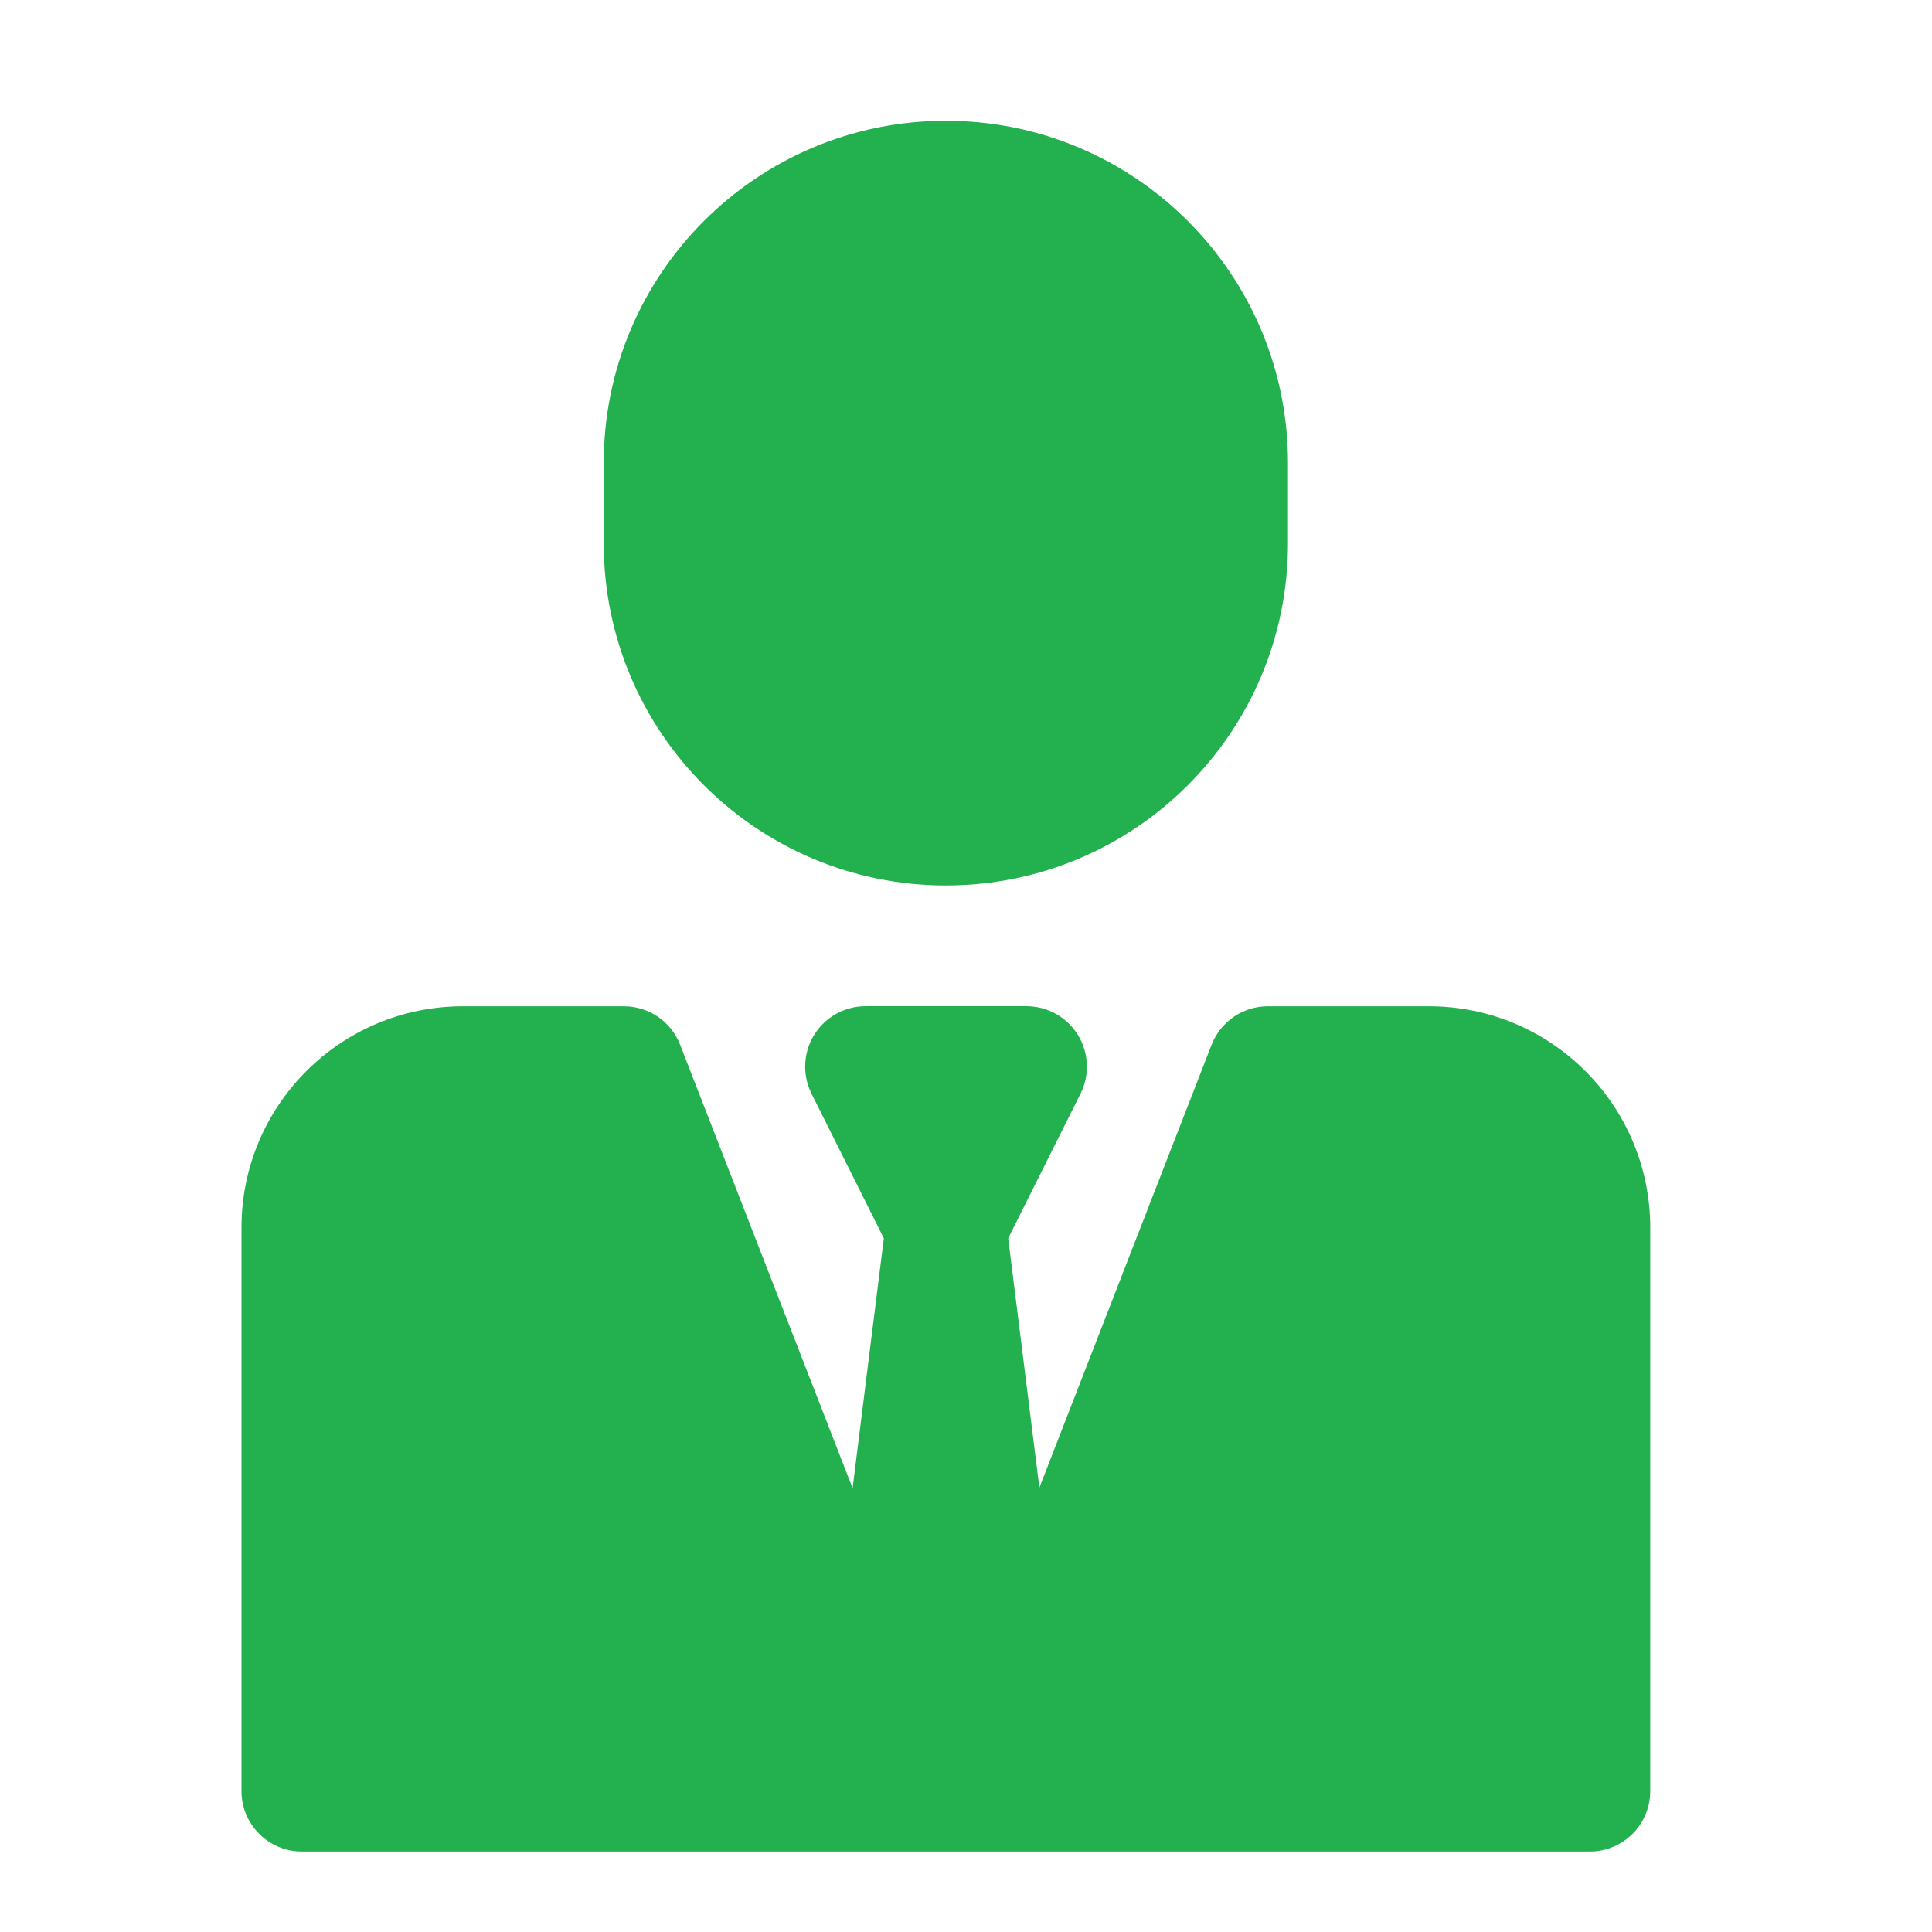
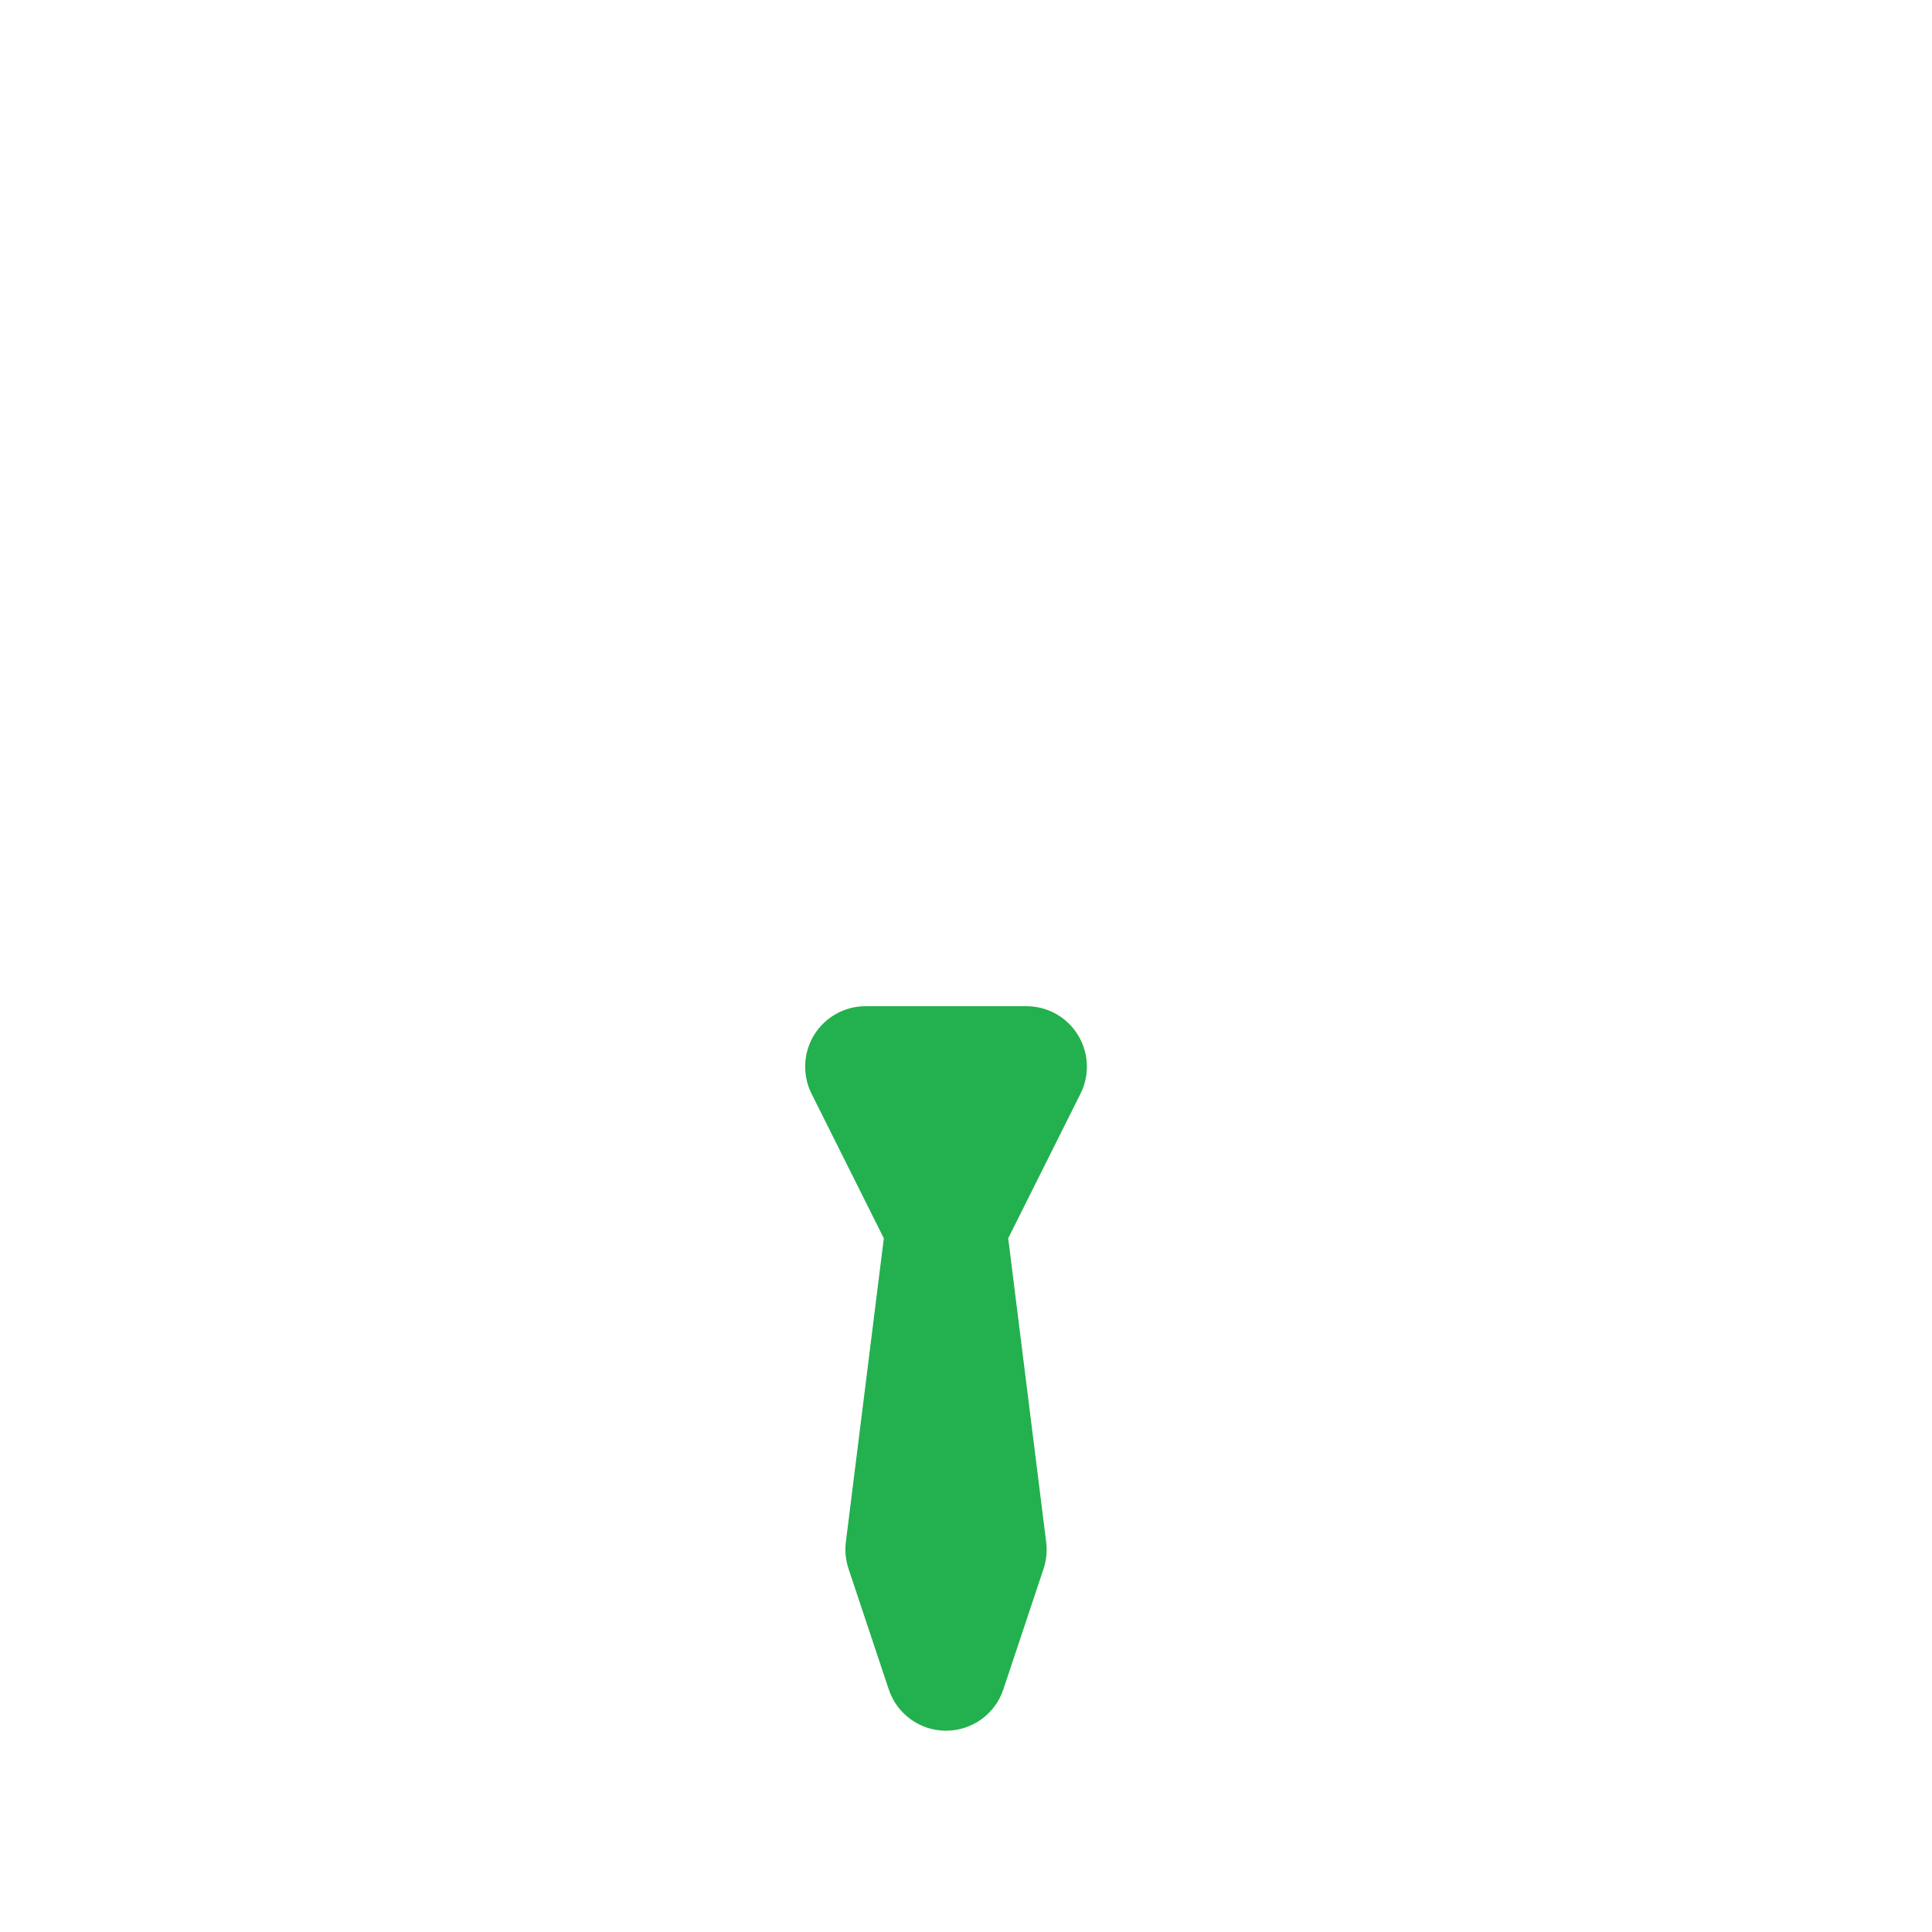
<svg xmlns="http://www.w3.org/2000/svg" width="32" height="32" viewBox="0 0 32 32" fill="none">
-   <path fill-rule="evenodd" clip-rule="evenodd" d="M15.667 28.622L11.265 17.304C11.116 16.92 10.746 16.667 10.333 16.667H7.667C5.642 16.667 4 18.308 4 20.333V29.667C4 30.219 4.448 30.667 5 30.667H26.333C26.886 30.667 27.333 30.219 27.333 29.667V20.333C27.333 18.308 25.692 16.667 23.667 16.667H21C20.588 16.667 20.218 16.92 20.068 17.304L15.667 28.622Z" fill="#23B04E" />
  <path fill-rule="evenodd" clip-rule="evenodd" d="M13.485 17.141C13.668 16.846 13.989 16.666 14.336 16.666H17.003C17.349 16.666 17.671 16.846 17.853 17.141C18.035 17.436 18.052 17.804 17.897 18.114L16.699 20.51L17.328 25.542C17.347 25.691 17.332 25.841 17.285 25.983L16.618 27.983C16.482 28.391 16.1 28.666 15.669 28.666C15.239 28.666 14.857 28.391 14.721 27.983L14.054 25.983C14.007 25.841 13.992 25.691 14.01 25.542L14.639 20.51L13.441 18.114C13.287 17.804 13.303 17.436 13.485 17.141Z" fill="#23B04E" />
-   <path fill-rule="evenodd" clip-rule="evenodd" d="M10 7.666C10 4.537 12.537 2 15.667 2C18.796 2 21.333 4.537 21.333 7.666V9C21.333 12.129 18.796 14.666 15.667 14.666C12.537 14.666 10 12.129 10 9V7.666Z" fill="#23B04E" />
</svg>